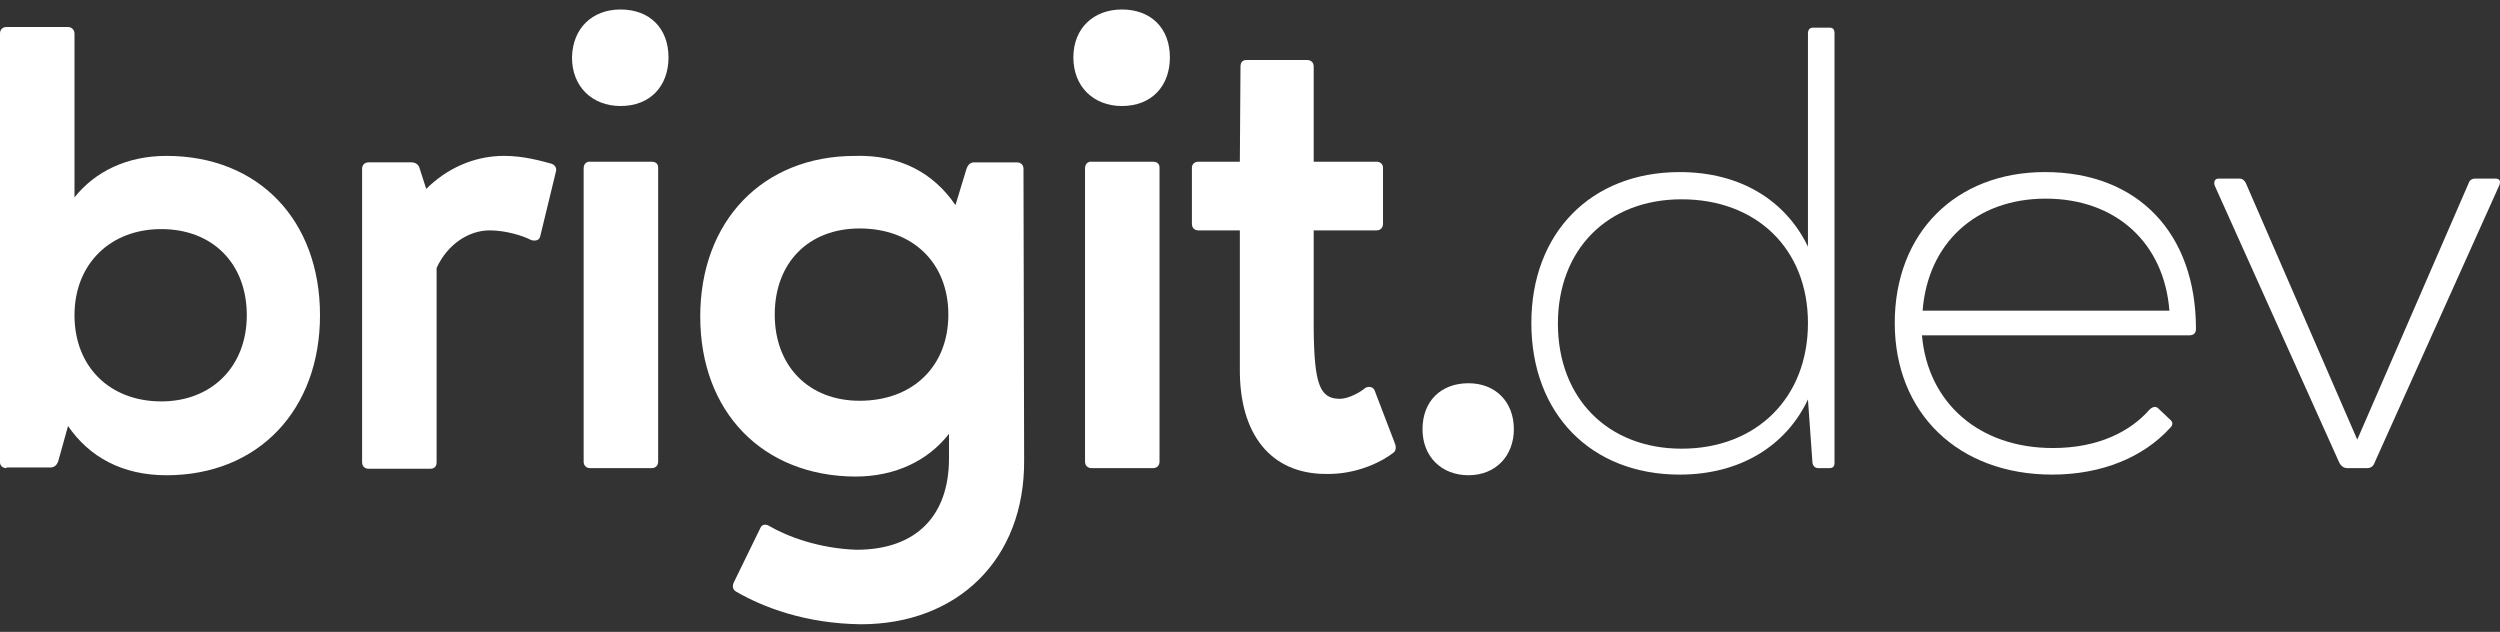
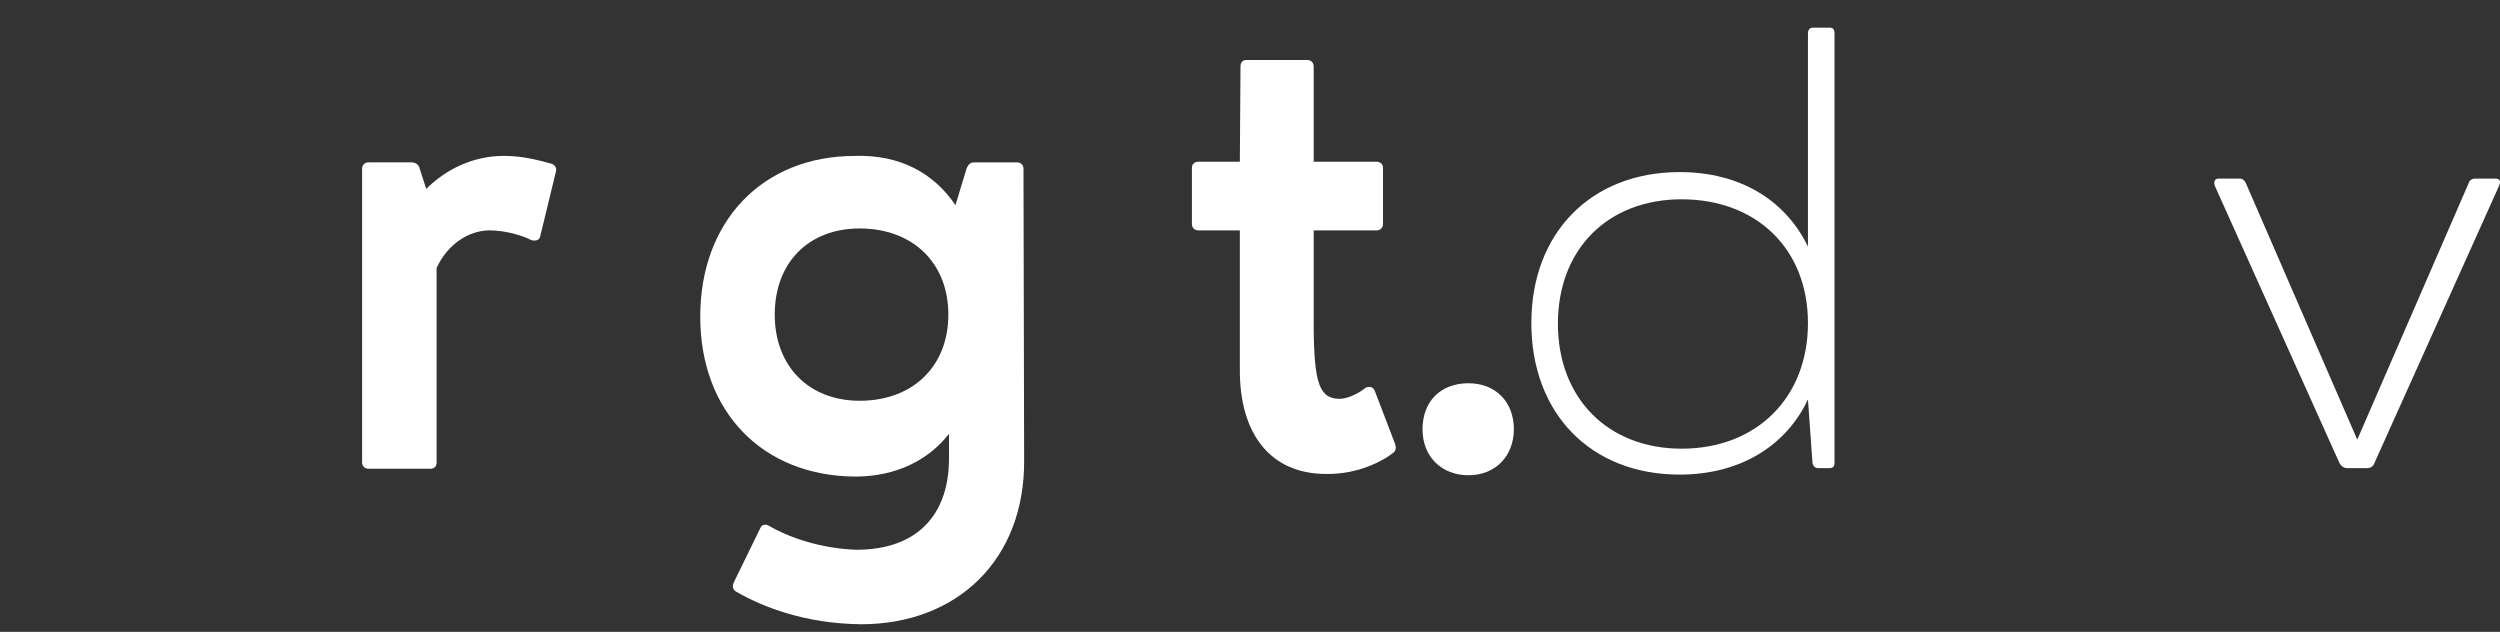
<svg xmlns="http://www.w3.org/2000/svg" width="182" height="46" viewBox="0 0 182 46" fill="none">
  <rect x="0" y="0" width="182" height="46" fill="#333333" stroke="none" />
-   <path d="M0.472 34.08C0.189 34.08 0 33.891 0 33.655V2.436C0 2.153 0.189 1.965 0.472 1.965H4.952C5.187 1.965 5.423 2.153 5.423 2.436V14.367C6.932 12.481 9.243 11.349 12.12 11.349C18.816 11.349 23.296 16.018 23.296 22.95C23.296 29.835 18.816 34.598 12.12 34.598C8.913 34.598 6.508 33.278 4.952 31.014L4.244 33.561C4.15 33.844 3.961 34.032 3.678 34.032H0.472V34.08ZM5.423 22.95C5.423 26.723 8.017 29.222 11.742 29.222C15.421 29.222 17.967 26.676 17.967 22.95C17.967 19.178 15.468 16.678 11.742 16.678C8.017 16.678 5.423 19.225 5.423 22.95Z" fill="white" />
  <path d="M35.652 16.771C34.143 16.771 32.586 17.761 31.785 19.506V33.654C31.785 33.936 31.643 34.125 31.313 34.125H26.833C26.55 34.125 26.361 33.936 26.361 33.654V12.291C26.361 12.008 26.55 11.819 26.833 11.819H29.945C30.323 11.819 30.511 12.055 30.558 12.291L31.03 13.753C32.445 12.338 34.425 11.348 36.689 11.348C38.151 11.348 39.424 11.725 40.132 11.914C40.415 12.008 40.556 12.244 40.462 12.527L39.33 17.195C39.283 17.478 39 17.573 38.67 17.478C38.057 17.148 36.783 16.771 35.652 16.771Z" fill="white" />
-   <path d="M45.178 0.691C47.3 0.691 48.667 2.059 48.667 4.181C48.667 6.256 47.347 7.718 45.178 7.718C43.103 7.718 41.641 6.303 41.641 4.181C41.688 2.059 43.103 0.691 45.178 0.691ZM47.913 33.608C47.913 33.891 47.724 34.079 47.441 34.079H42.961C42.678 34.079 42.49 33.891 42.49 33.608V12.245C42.49 11.962 42.678 11.726 43.008 11.774H47.441C47.724 11.774 47.913 11.915 47.913 12.198V33.608Z" fill="white" />
  <path d="M69.558 14.934L70.36 12.294C70.501 11.916 70.69 11.822 70.926 11.822H74.038C74.321 11.822 74.51 12.011 74.51 12.294L74.557 33.515C74.604 40.73 69.7 45.446 62.673 45.446C58.571 45.399 55.505 44.172 53.619 43.088C53.336 42.946 53.289 42.663 53.43 42.38L55.364 38.419C55.458 38.183 55.741 38.136 55.977 38.278C57.344 39.08 59.655 39.928 62.343 40.023C66.729 40.023 69.087 37.523 69.087 33.373V31.581C67.578 33.515 65.22 34.694 62.249 34.694C55.505 34.647 50.978 29.978 50.978 23.046C50.978 16.113 55.505 11.35 62.249 11.35C65.503 11.256 67.955 12.576 69.558 14.934ZM62.579 29.176C66.446 29.176 69.04 26.677 69.04 22.904C69.04 19.131 66.446 16.632 62.579 16.632C58.853 16.632 56.401 19.131 56.401 22.904C56.401 26.677 58.901 29.176 62.579 29.176Z" fill="white" />
-   <path d="M81.678 0.691C83.8 0.691 85.168 2.059 85.168 4.181C85.168 6.256 83.847 7.718 81.678 7.718C79.603 7.718 78.141 6.303 78.141 4.181C78.141 2.059 79.603 0.691 81.678 0.691ZM84.413 33.608C84.413 33.891 84.225 34.079 83.942 34.079H79.462C79.179 34.079 78.99 33.891 78.99 33.608V12.245C78.99 11.962 79.179 11.726 79.509 11.774H83.942C84.225 11.774 84.413 11.915 84.413 12.198V33.608Z" fill="white" />
  <path d="M97.523 29.033C98.231 29.033 99.079 28.514 99.409 28.231C99.692 28.09 99.975 28.184 100.07 28.42L101.532 32.24C101.673 32.57 101.626 32.853 101.39 32.994C100.73 33.513 98.891 34.55 96.533 34.503C92.524 34.503 90.214 31.627 90.261 26.816V16.772H87.243C86.96 16.772 86.771 16.583 86.771 16.3V12.197C86.771 11.962 86.96 11.773 87.243 11.773H90.261L90.308 4.841C90.308 4.558 90.45 4.369 90.732 4.369H95.165C95.448 4.369 95.637 4.558 95.637 4.841V11.773H100.211C100.494 11.773 100.683 11.962 100.683 12.197V16.3C100.683 16.583 100.494 16.772 100.211 16.772H95.637V24.034C95.684 27.901 96.061 29.033 97.523 29.033Z" fill="white" />
  <path d="M106.908 27.9C108.841 27.9 110.209 29.221 110.209 31.249C110.209 33.182 108.888 34.597 106.908 34.597C104.927 34.597 103.559 33.229 103.559 31.249C103.559 29.221 104.88 27.9 106.908 27.9Z" fill="white" />
  <path d="M111.482 23.516C111.482 16.961 115.821 12.528 122.281 12.528C126.667 12.528 129.968 14.556 131.619 17.951V2.436C131.619 2.153 131.76 2.012 131.996 2.012H133.175C133.458 2.012 133.552 2.153 133.552 2.436V33.702C133.552 33.985 133.411 34.079 133.175 34.079H132.373C132.137 34.079 131.996 33.938 131.949 33.702L131.619 29.081C130.015 32.476 126.667 34.551 122.281 34.551C115.821 34.551 111.482 30.118 111.482 23.516ZM122.423 14.509C117.047 14.509 113.416 18.14 113.416 23.563C113.416 28.986 117.047 32.664 122.423 32.664C127.846 32.664 131.619 28.986 131.619 23.516C131.619 18.093 127.846 14.509 122.423 14.509Z" fill="white" />
-   <path d="M149.444 32.617C152.793 32.617 155.103 31.391 156.471 29.834C156.707 29.599 156.943 29.551 157.131 29.74L158.027 30.589C158.216 30.778 158.169 30.966 157.98 31.155C156.046 33.277 153.028 34.55 149.397 34.55C142.559 34.55 137.938 30.07 137.938 23.515C137.938 16.96 142.371 12.527 148.878 12.527C155.622 12.527 159.866 16.96 159.866 23.94C159.866 24.223 159.725 24.411 159.395 24.411H139.918C140.343 29.316 144.068 32.617 149.444 32.617ZM157.933 22.619C157.556 17.715 154.066 14.461 148.926 14.461C143.833 14.461 140.343 17.715 139.966 22.619H157.933Z" fill="white" />
  <path d="M172.882 33.655C172.788 33.938 172.599 34.08 172.316 34.08H170.901C170.618 34.08 170.43 33.938 170.288 33.655L161.234 13.519C161.14 13.236 161.234 13 161.517 13H163.026C163.262 13 163.403 13.142 163.497 13.33L171.609 32.005L179.72 13.33C179.767 13.142 179.956 13 180.191 13H181.653C181.983 13 182.078 13.189 181.936 13.519L172.882 33.655Z" fill="white" />
</svg>